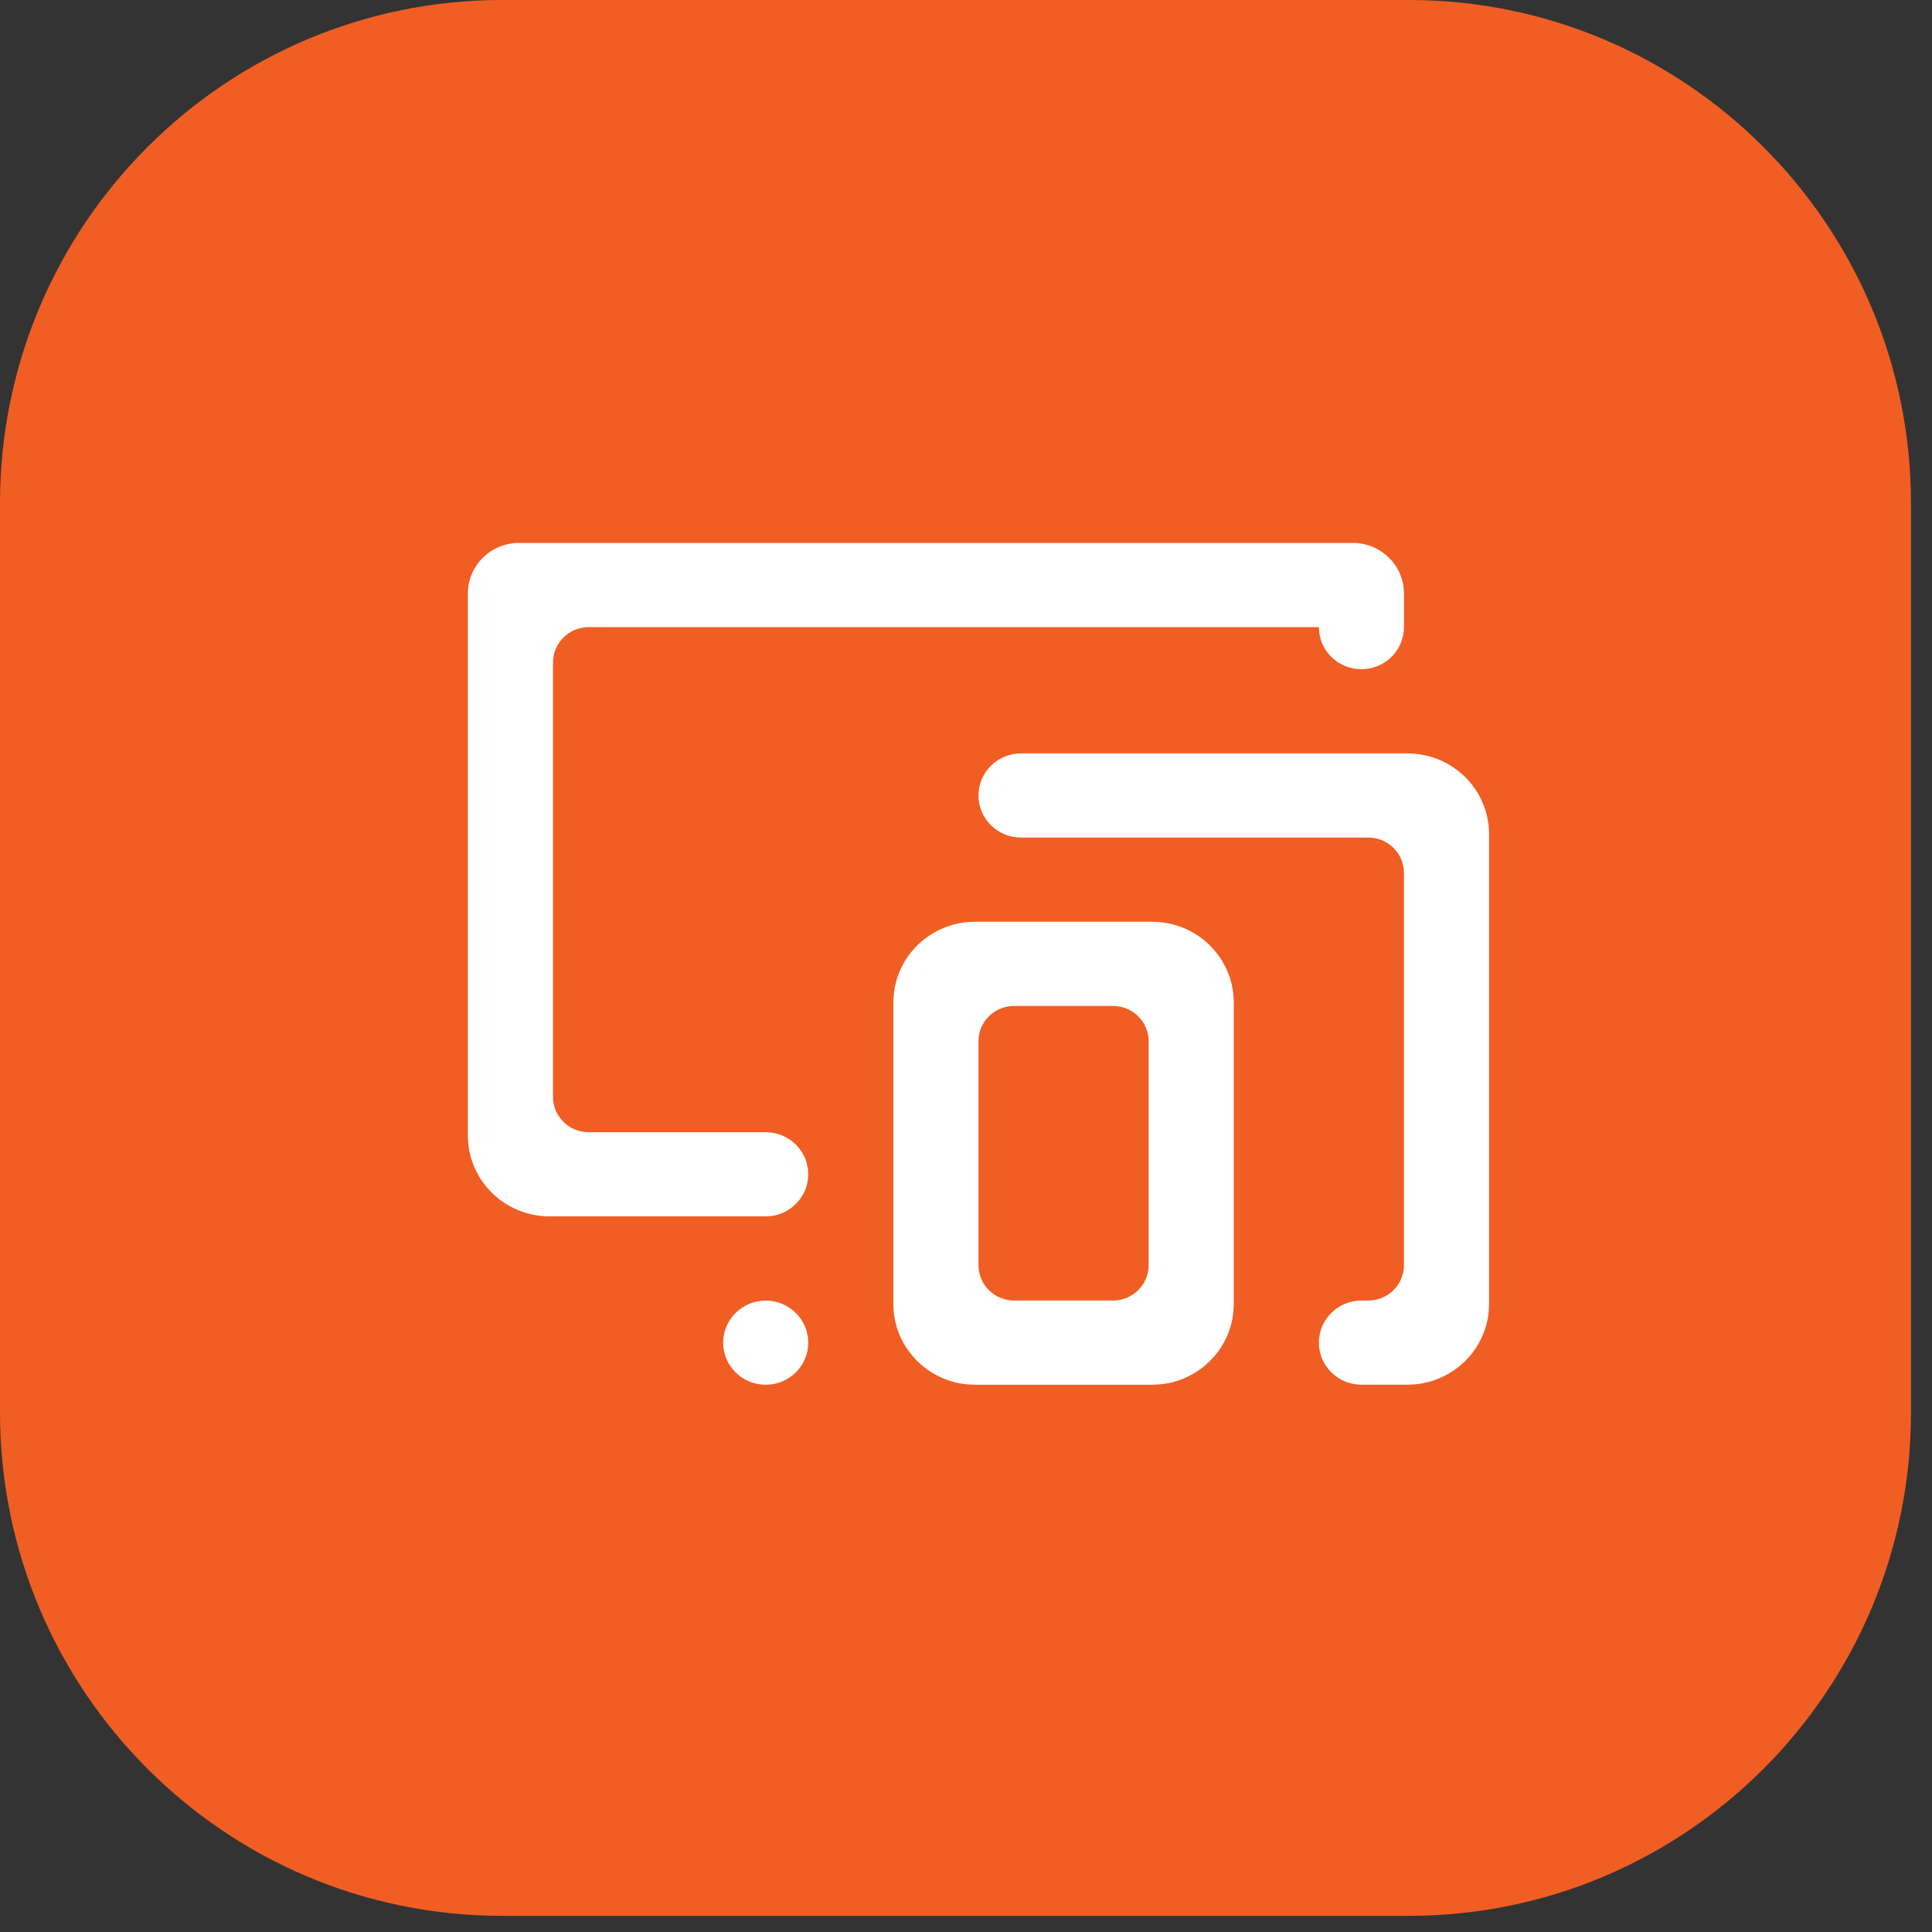
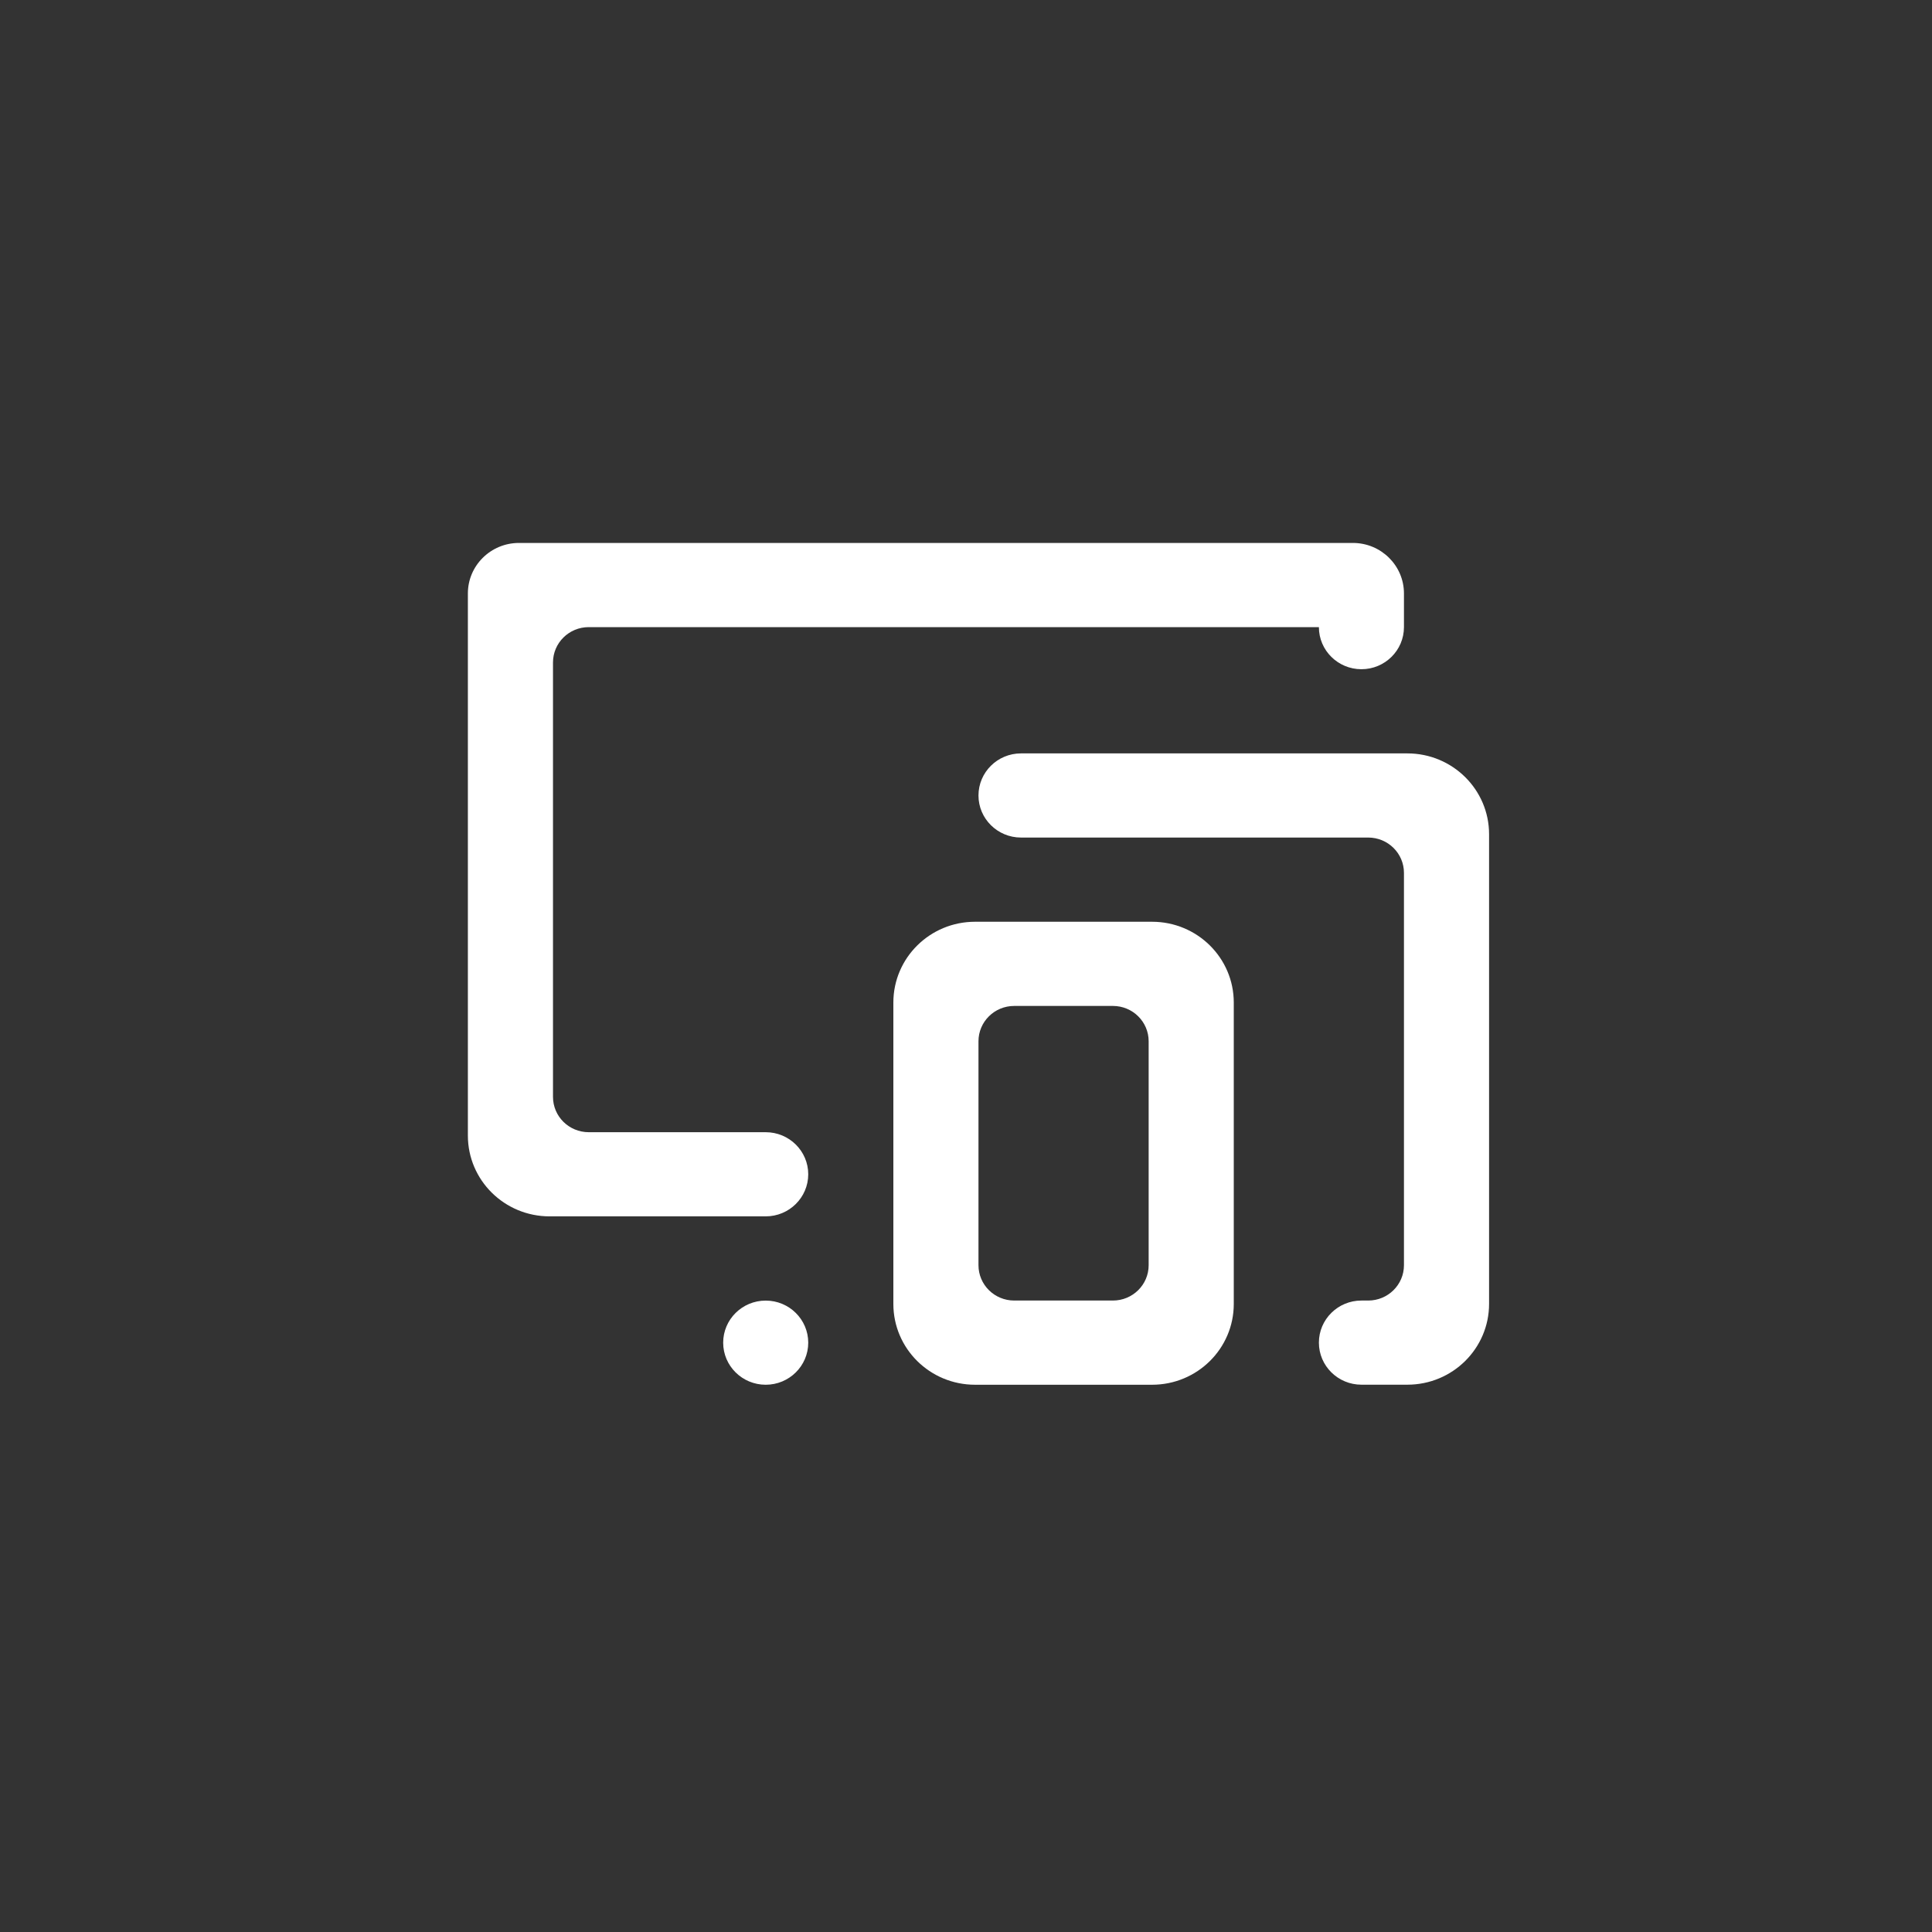
<svg xmlns="http://www.w3.org/2000/svg" width="70" height="70" viewBox="0 0 70 70" fill="none">
  <rect x="0" y="0" width="70" height="70" fill="#333333" stroke="none" />
-   <path d="M51.043 0H18.196C8.146 0 0 8.167 0 18.242V51.173C0 61.248 8.146 69.415 18.196 69.415H51.043C61.092 69.415 69.239 61.248 69.239 51.173V18.242C69.239 8.167 61.092 0 51.043 0Z" fill="#F15E24" />
  <path d="M21.331 22.722H47.786C47.786 23.564 48.476 24.247 49.327 24.247C50.178 24.247 50.868 23.564 50.868 22.722V21.502C50.868 20.492 50.039 19.672 49.018 19.672H18.802C17.781 19.672 16.952 20.492 16.952 21.502V41.143C16.952 42.761 18.277 44.071 19.912 44.071H27.743C28.594 44.071 29.284 43.388 29.284 42.546C29.284 41.705 28.594 41.022 27.743 41.022H21.331C20.615 41.022 20.036 40.449 20.036 39.741V24.003C20.036 23.295 20.615 22.722 21.331 22.722ZM35.452 28.822C35.452 29.663 36.142 30.346 36.993 30.346H49.573C50.289 30.346 50.868 30.919 50.868 31.627V45.84C50.868 46.548 50.289 47.121 49.573 47.121H49.327C48.476 47.121 47.786 47.804 47.786 48.646C47.786 49.487 48.476 50.17 49.327 50.17H50.992C52.627 50.17 53.952 48.86 53.952 47.242V30.225C53.952 28.608 52.627 27.297 50.992 27.297H36.993C36.142 27.297 35.452 27.98 35.452 28.822ZM35.328 50.172H41.742C43.377 50.172 44.702 48.862 44.702 47.244V36.325C44.702 34.707 43.377 33.397 41.742 33.397H35.328C33.693 33.397 32.368 34.707 32.368 36.325V47.244C32.368 48.862 33.693 50.172 35.328 50.172ZM36.747 36.447H40.323C41.039 36.447 41.618 37.02 41.618 37.728V45.84C41.618 46.548 41.039 47.121 40.323 47.121H36.747C36.031 47.121 35.452 46.548 35.452 45.84V37.728C35.452 37.02 36.031 36.447 36.747 36.447ZM27.743 50.172C28.594 50.172 29.284 49.489 29.284 48.648C29.284 47.806 28.594 47.123 27.743 47.123C26.892 47.123 26.202 47.806 26.202 48.648C26.202 49.489 26.892 50.172 27.743 50.172Z" fill="white" />
</svg>